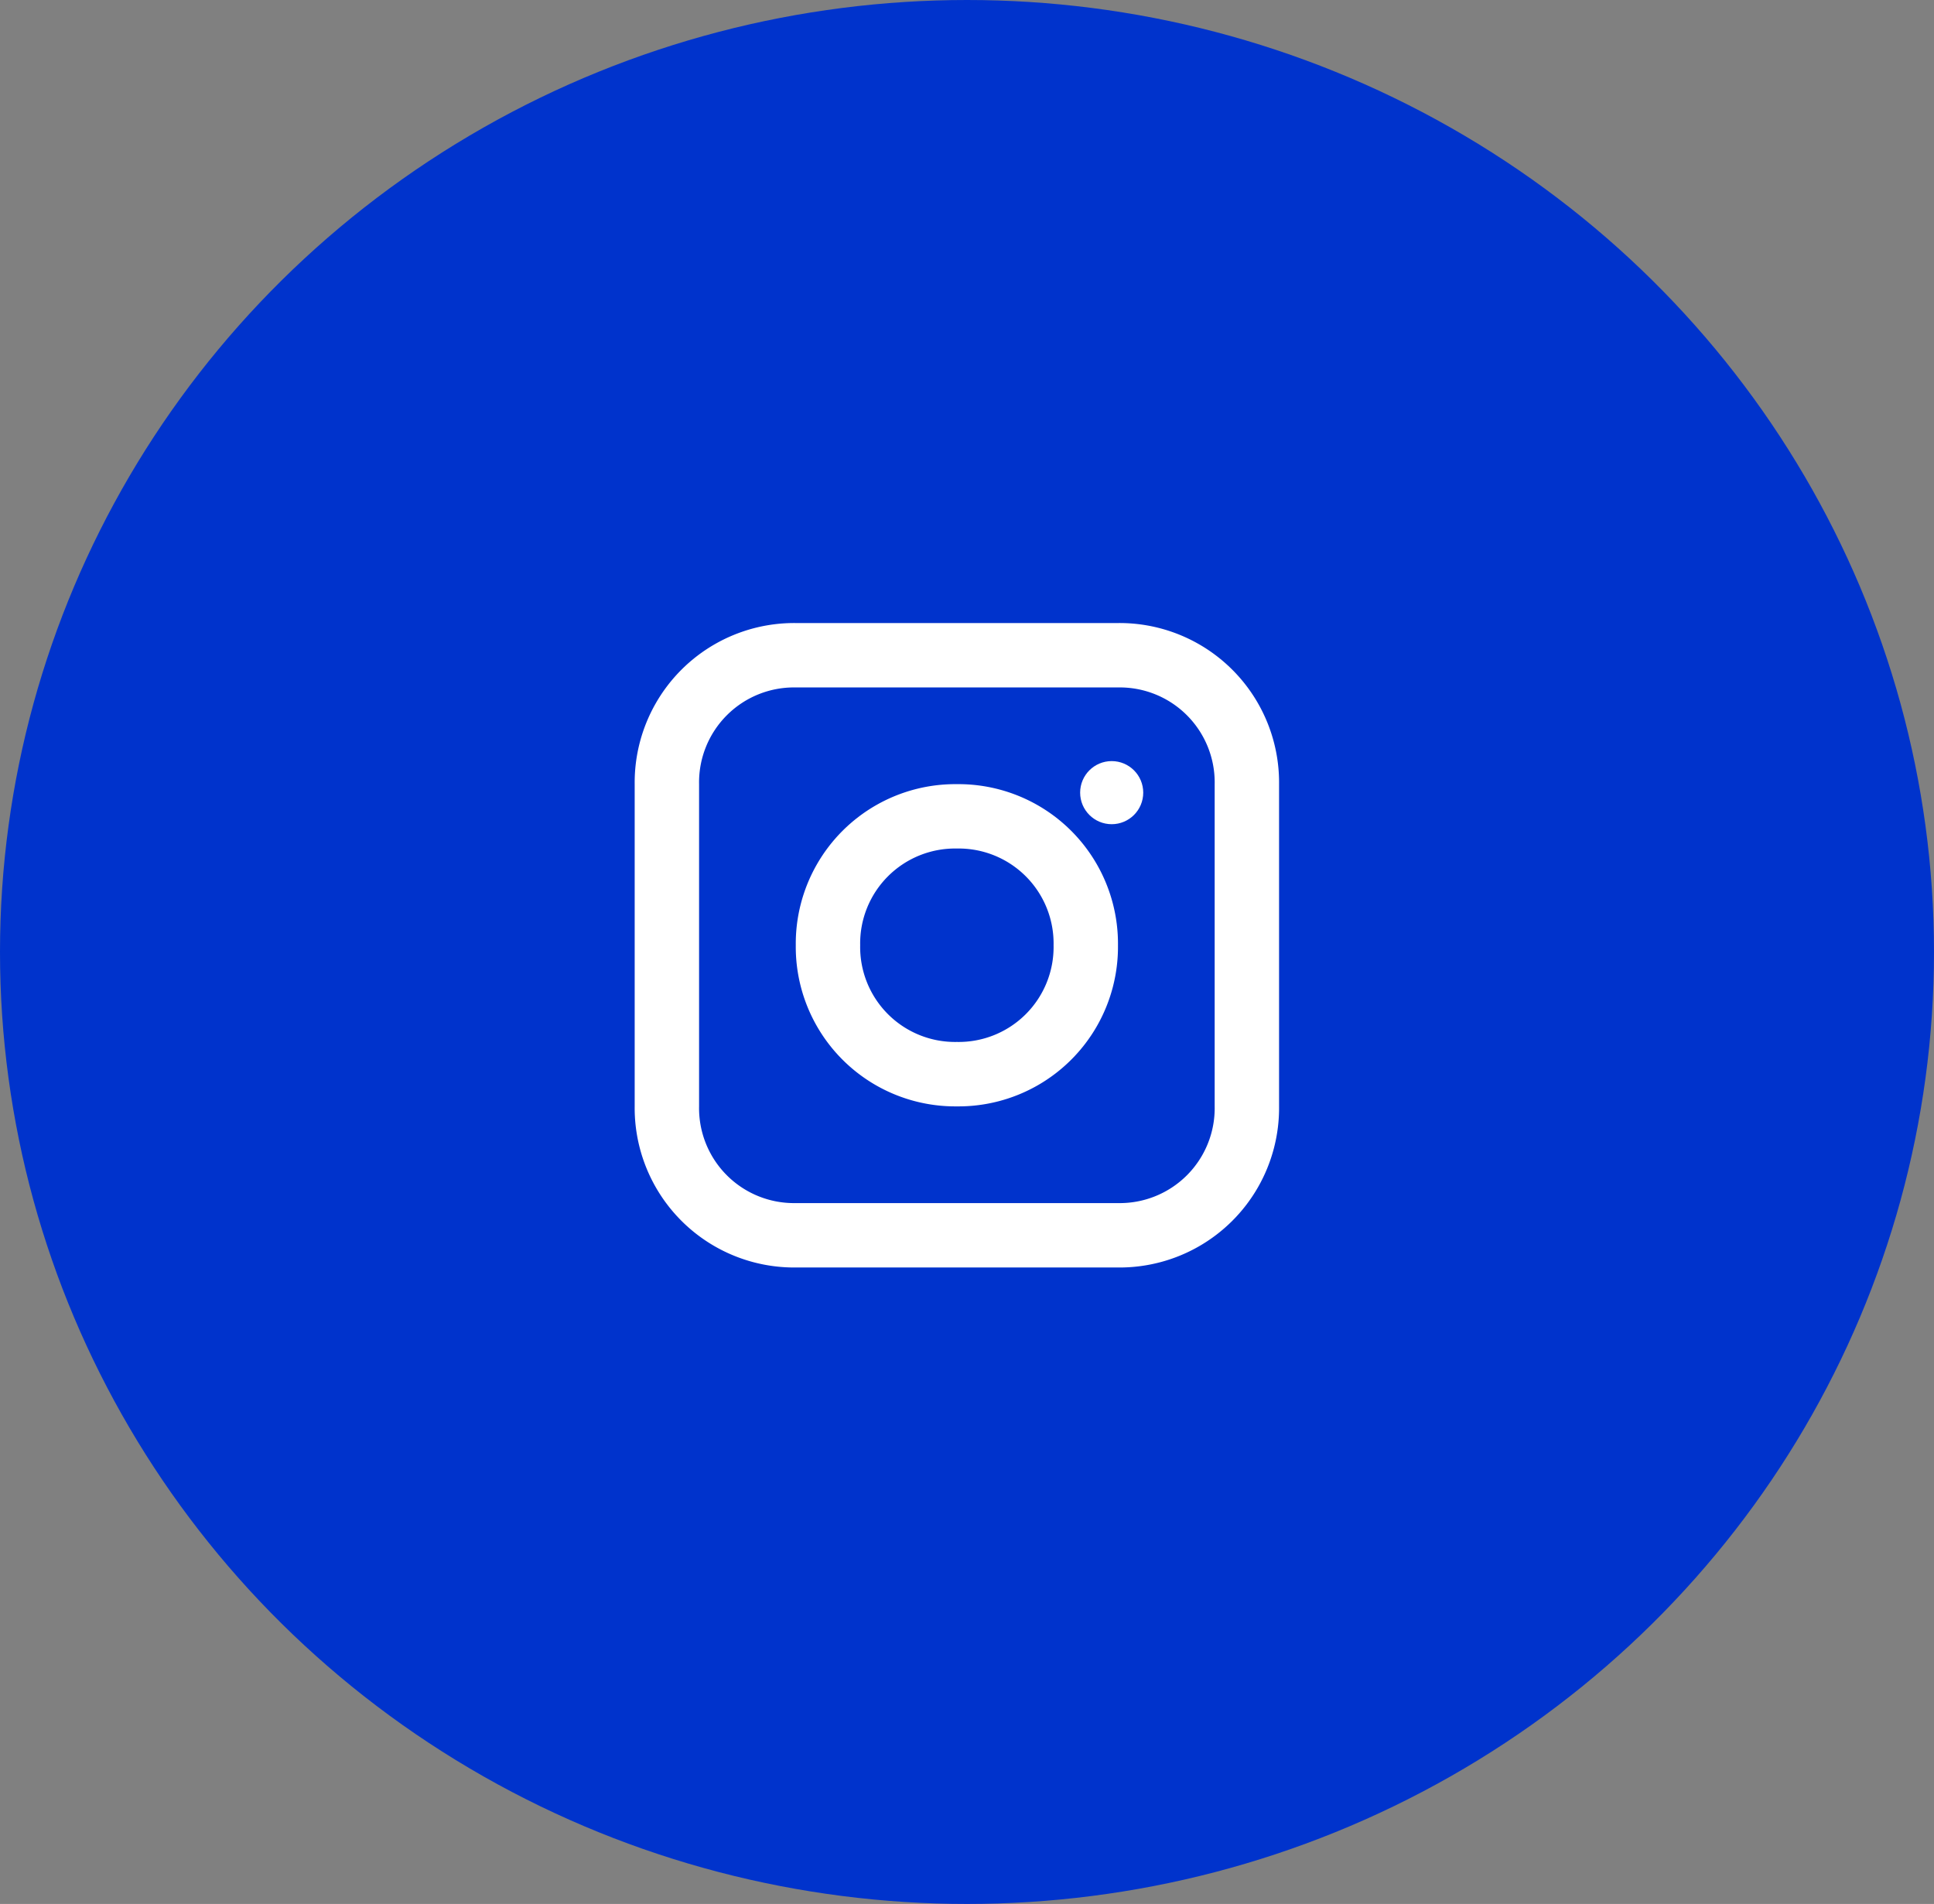
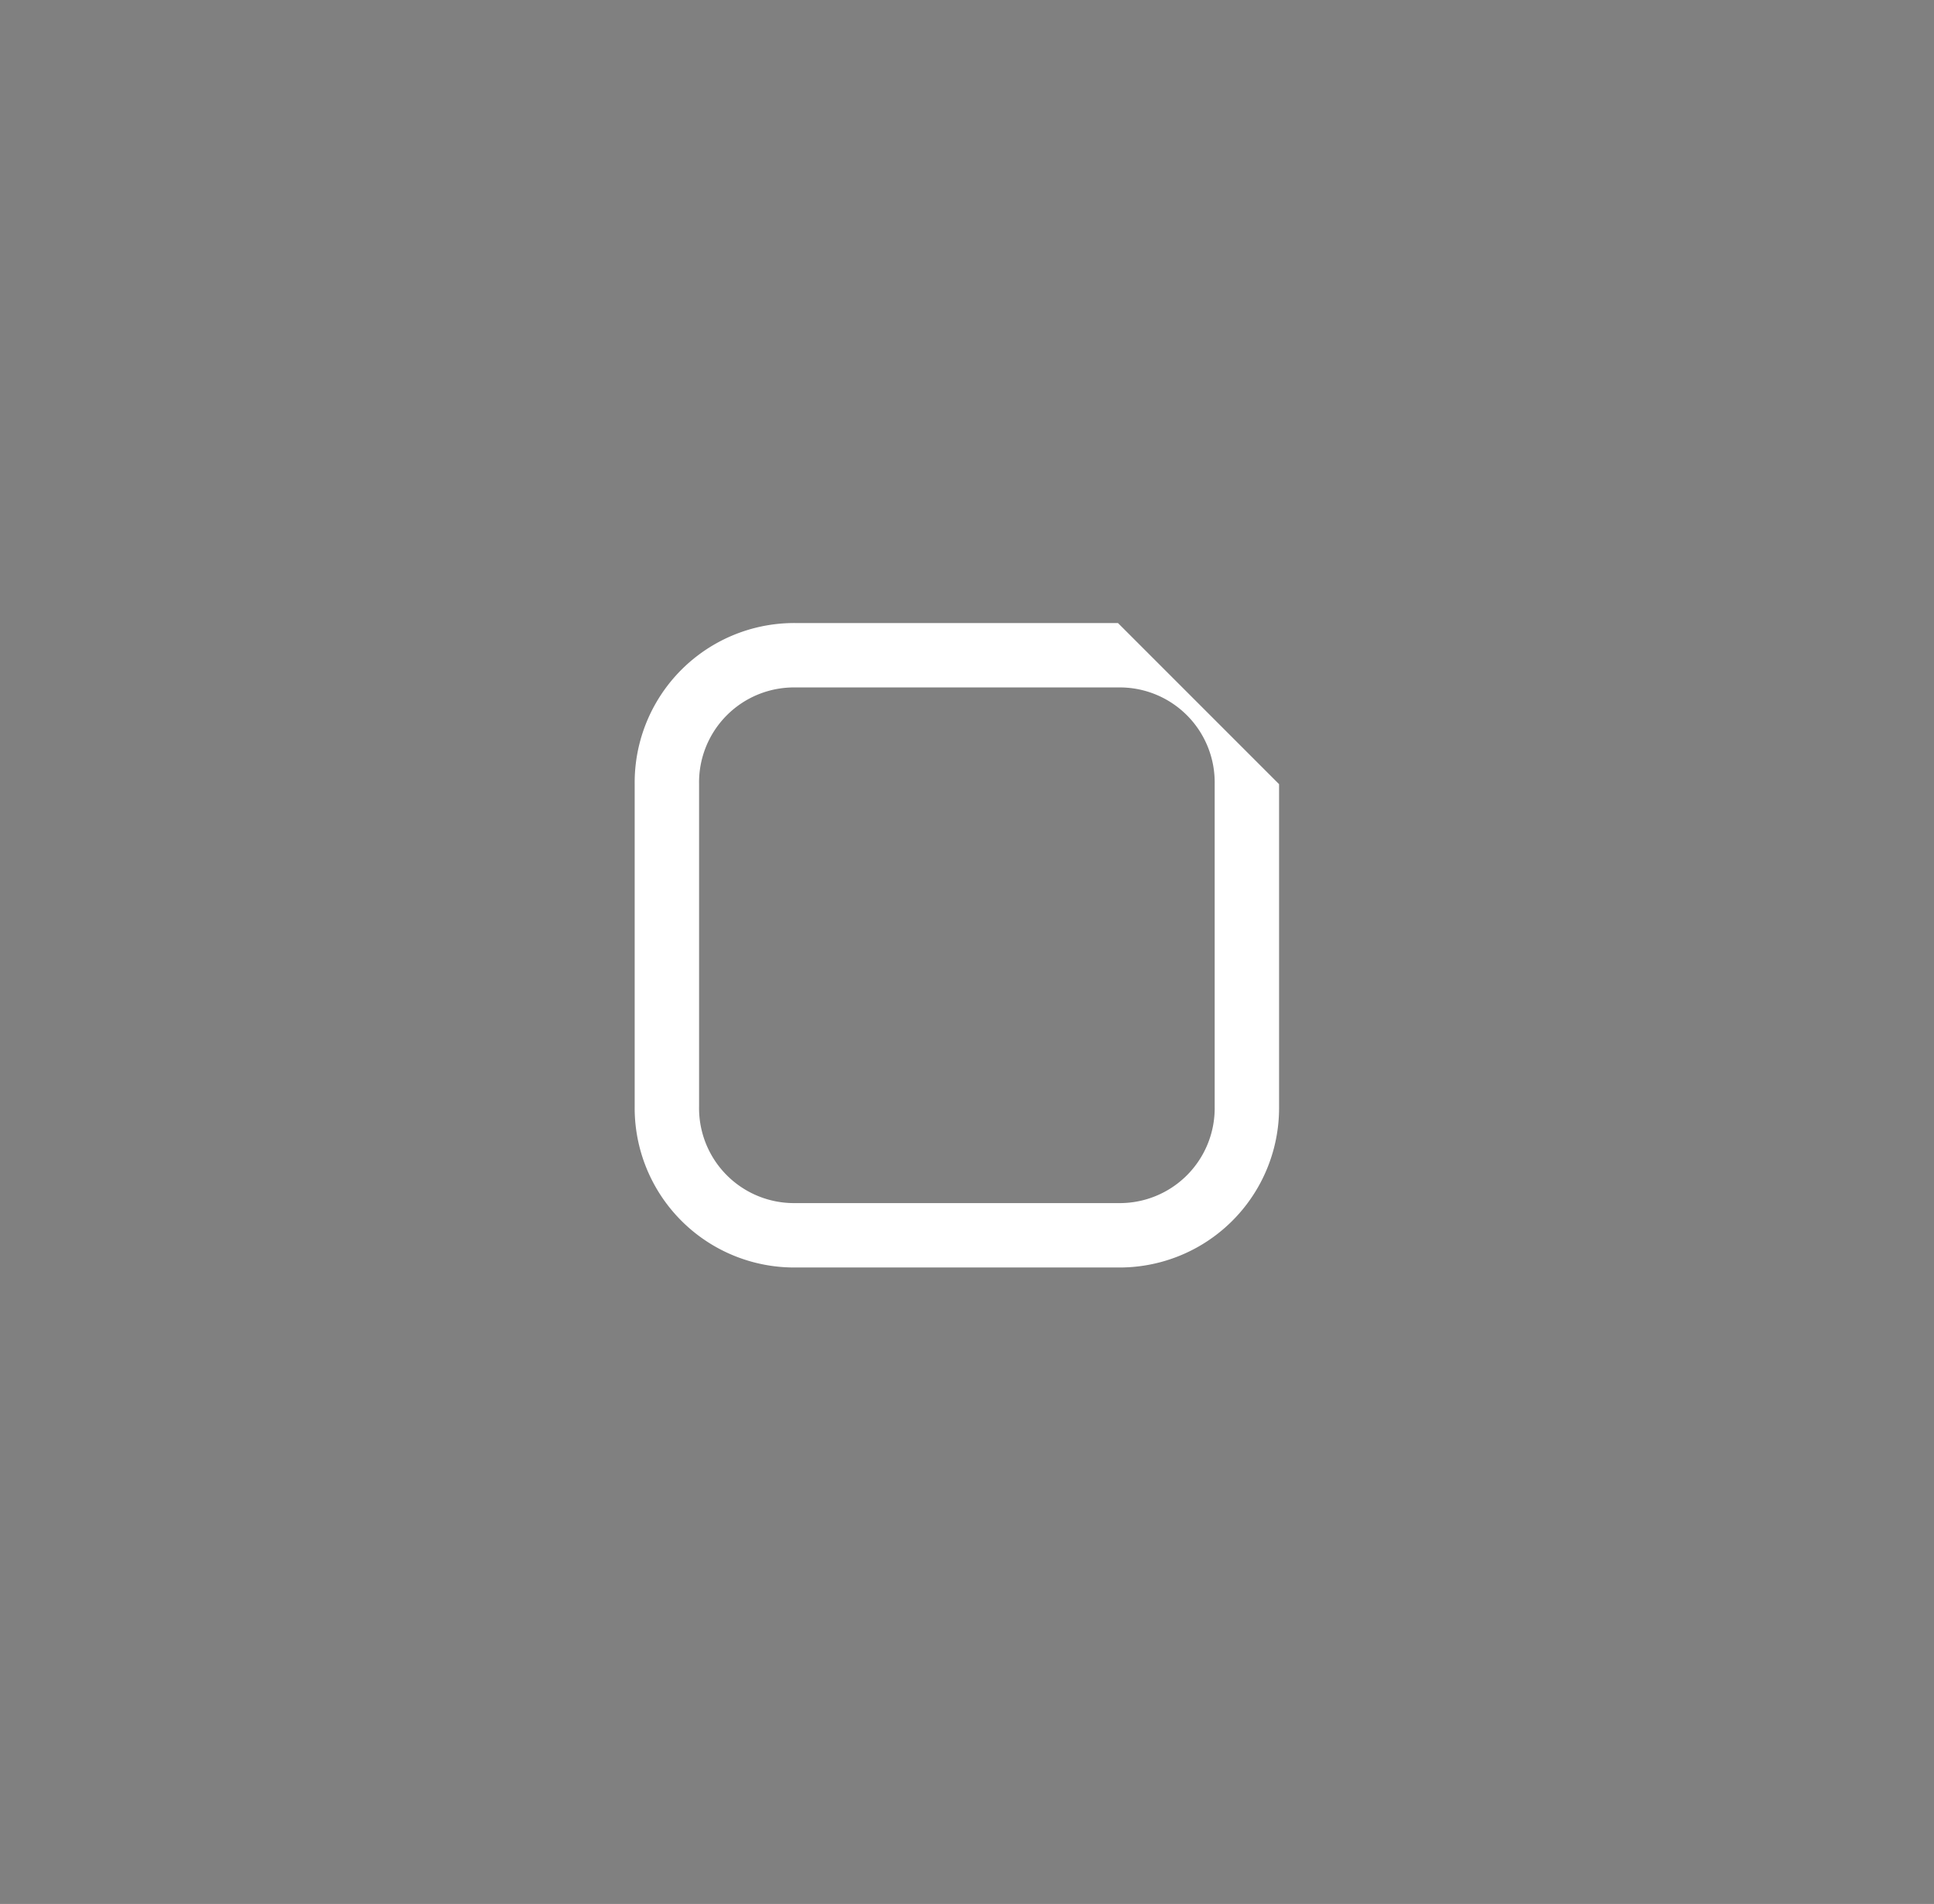
<svg xmlns="http://www.w3.org/2000/svg" width="64" height="63" viewBox="0 0 64 63">
  <rect x="0" y="0" width="64" height="63" fill="#808080" stroke="none" />
  <g id="Grupo_27" data-name="Grupo 27" transform="translate(-1604.415 -14154.737)">
-     <ellipse id="Oval" cx="32" cy="31.5" rx="32" ry="31.5" transform="translate(1604.415 14154.737)" fill="#03c" />
    <g id="instagram_2_" data-name="instagram (2)" transform="translate(1625.418 14175.353)">
-       <path id="Trazado_50" data-name="Trazado 50" d="M15.993,0H5.331A5.279,5.279,0,0,0,0,5.331V15.993a5.279,5.279,0,0,0,5.331,5.331H15.993a5.279,5.279,0,0,0,5.331-5.331V5.331A5.279,5.279,0,0,0,15.993,0Zm3.2,15.993a3.141,3.141,0,0,1-3.2,3.2H5.331a3.141,3.141,0,0,1-3.2-3.2V5.331a3.141,3.141,0,0,1,3.2-3.2H15.993a3.141,3.141,0,0,1,3.2,3.2Z" fill="#fff" />
-       <path id="Trazado_51" data-name="Trazado 51" d="M10.331,5A5.279,5.279,0,0,0,5,10.331a5.279,5.279,0,0,0,5.331,5.331,5.279,5.279,0,0,0,5.331-5.331A5.279,5.279,0,0,0,10.331,5Zm0,8.53a3.141,3.141,0,0,1-3.2-3.2,3.141,3.141,0,0,1,3.2-3.2,3.141,3.141,0,0,1,3.2,3.2A3.141,3.141,0,0,1,10.331,13.53Z" transform="translate(0.331 0.331)" fill="#fff" />
-       <ellipse id="Elipse_1" data-name="Elipse 1" cx="1.044" cy="1.044" rx="1.044" ry="1.044" transform="translate(14.741 4.568)" fill="#fff" />
+       <path id="Trazado_50" data-name="Trazado 50" d="M15.993,0H5.331A5.279,5.279,0,0,0,0,5.331V15.993a5.279,5.279,0,0,0,5.331,5.331H15.993a5.279,5.279,0,0,0,5.331-5.331V5.331Zm3.2,15.993a3.141,3.141,0,0,1-3.2,3.2H5.331a3.141,3.141,0,0,1-3.2-3.2V5.331a3.141,3.141,0,0,1,3.2-3.2H15.993a3.141,3.141,0,0,1,3.2,3.2Z" fill="#fff" />
    </g>
  </g>
</svg>